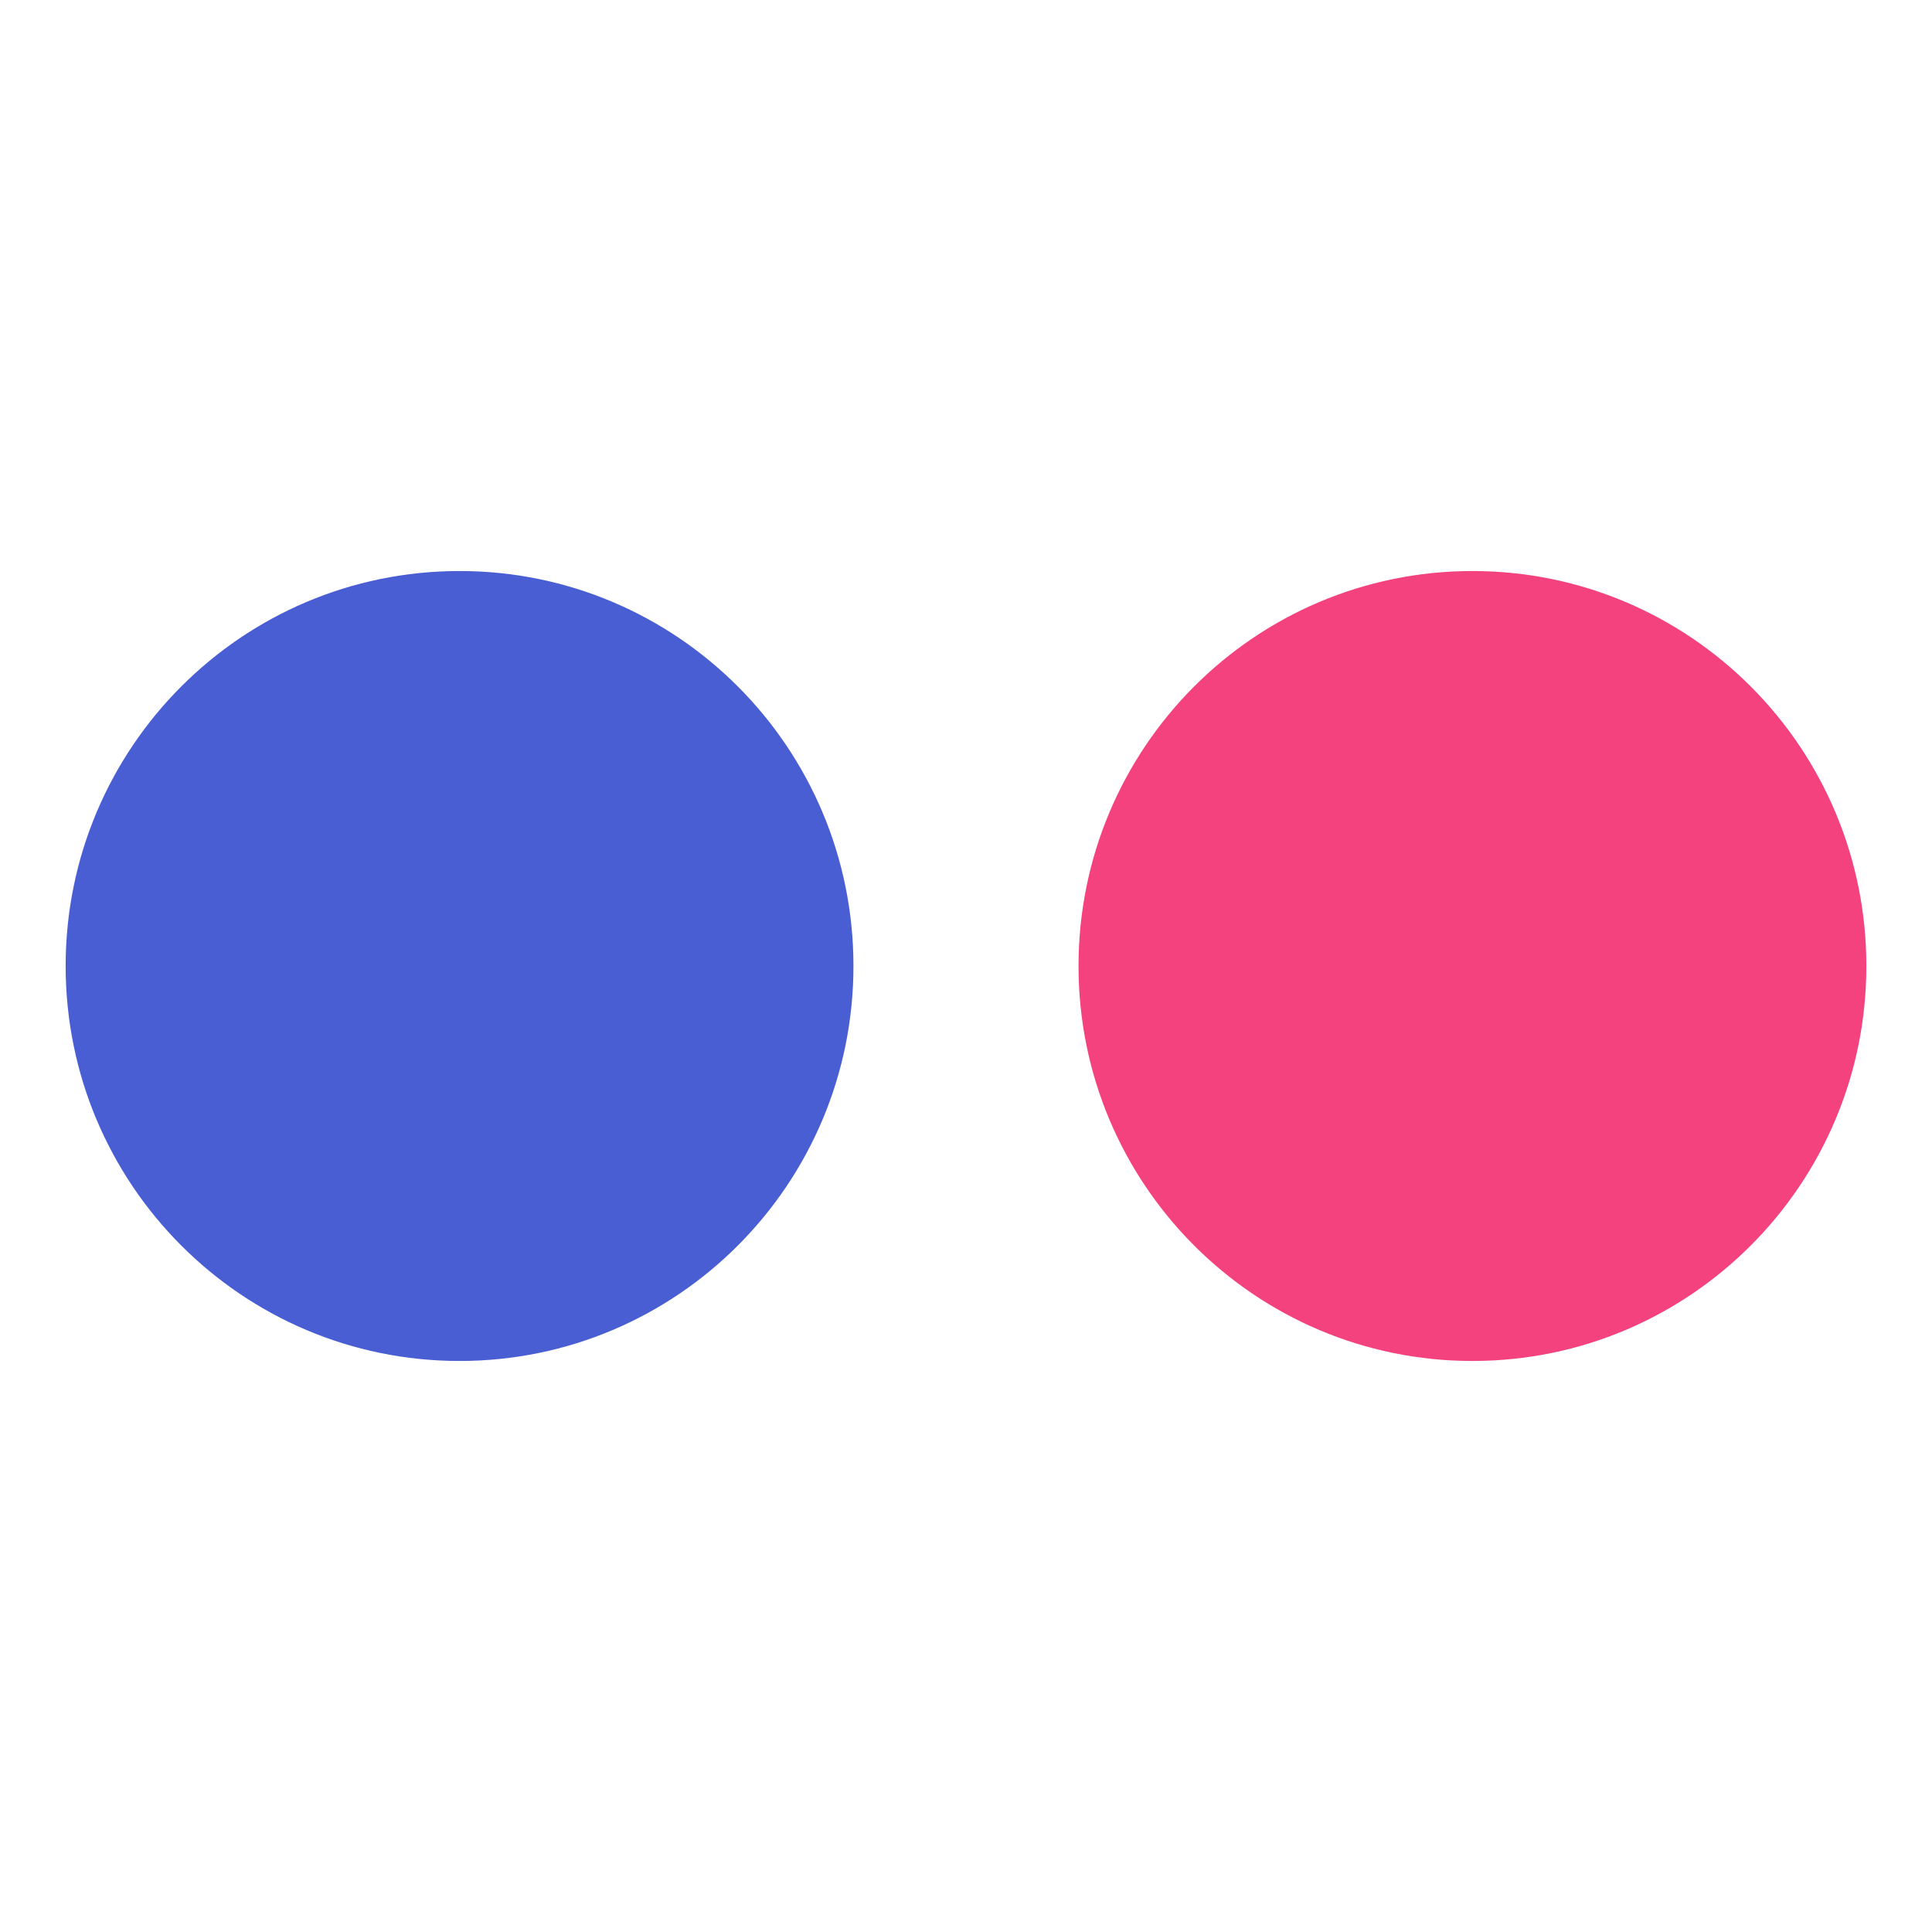
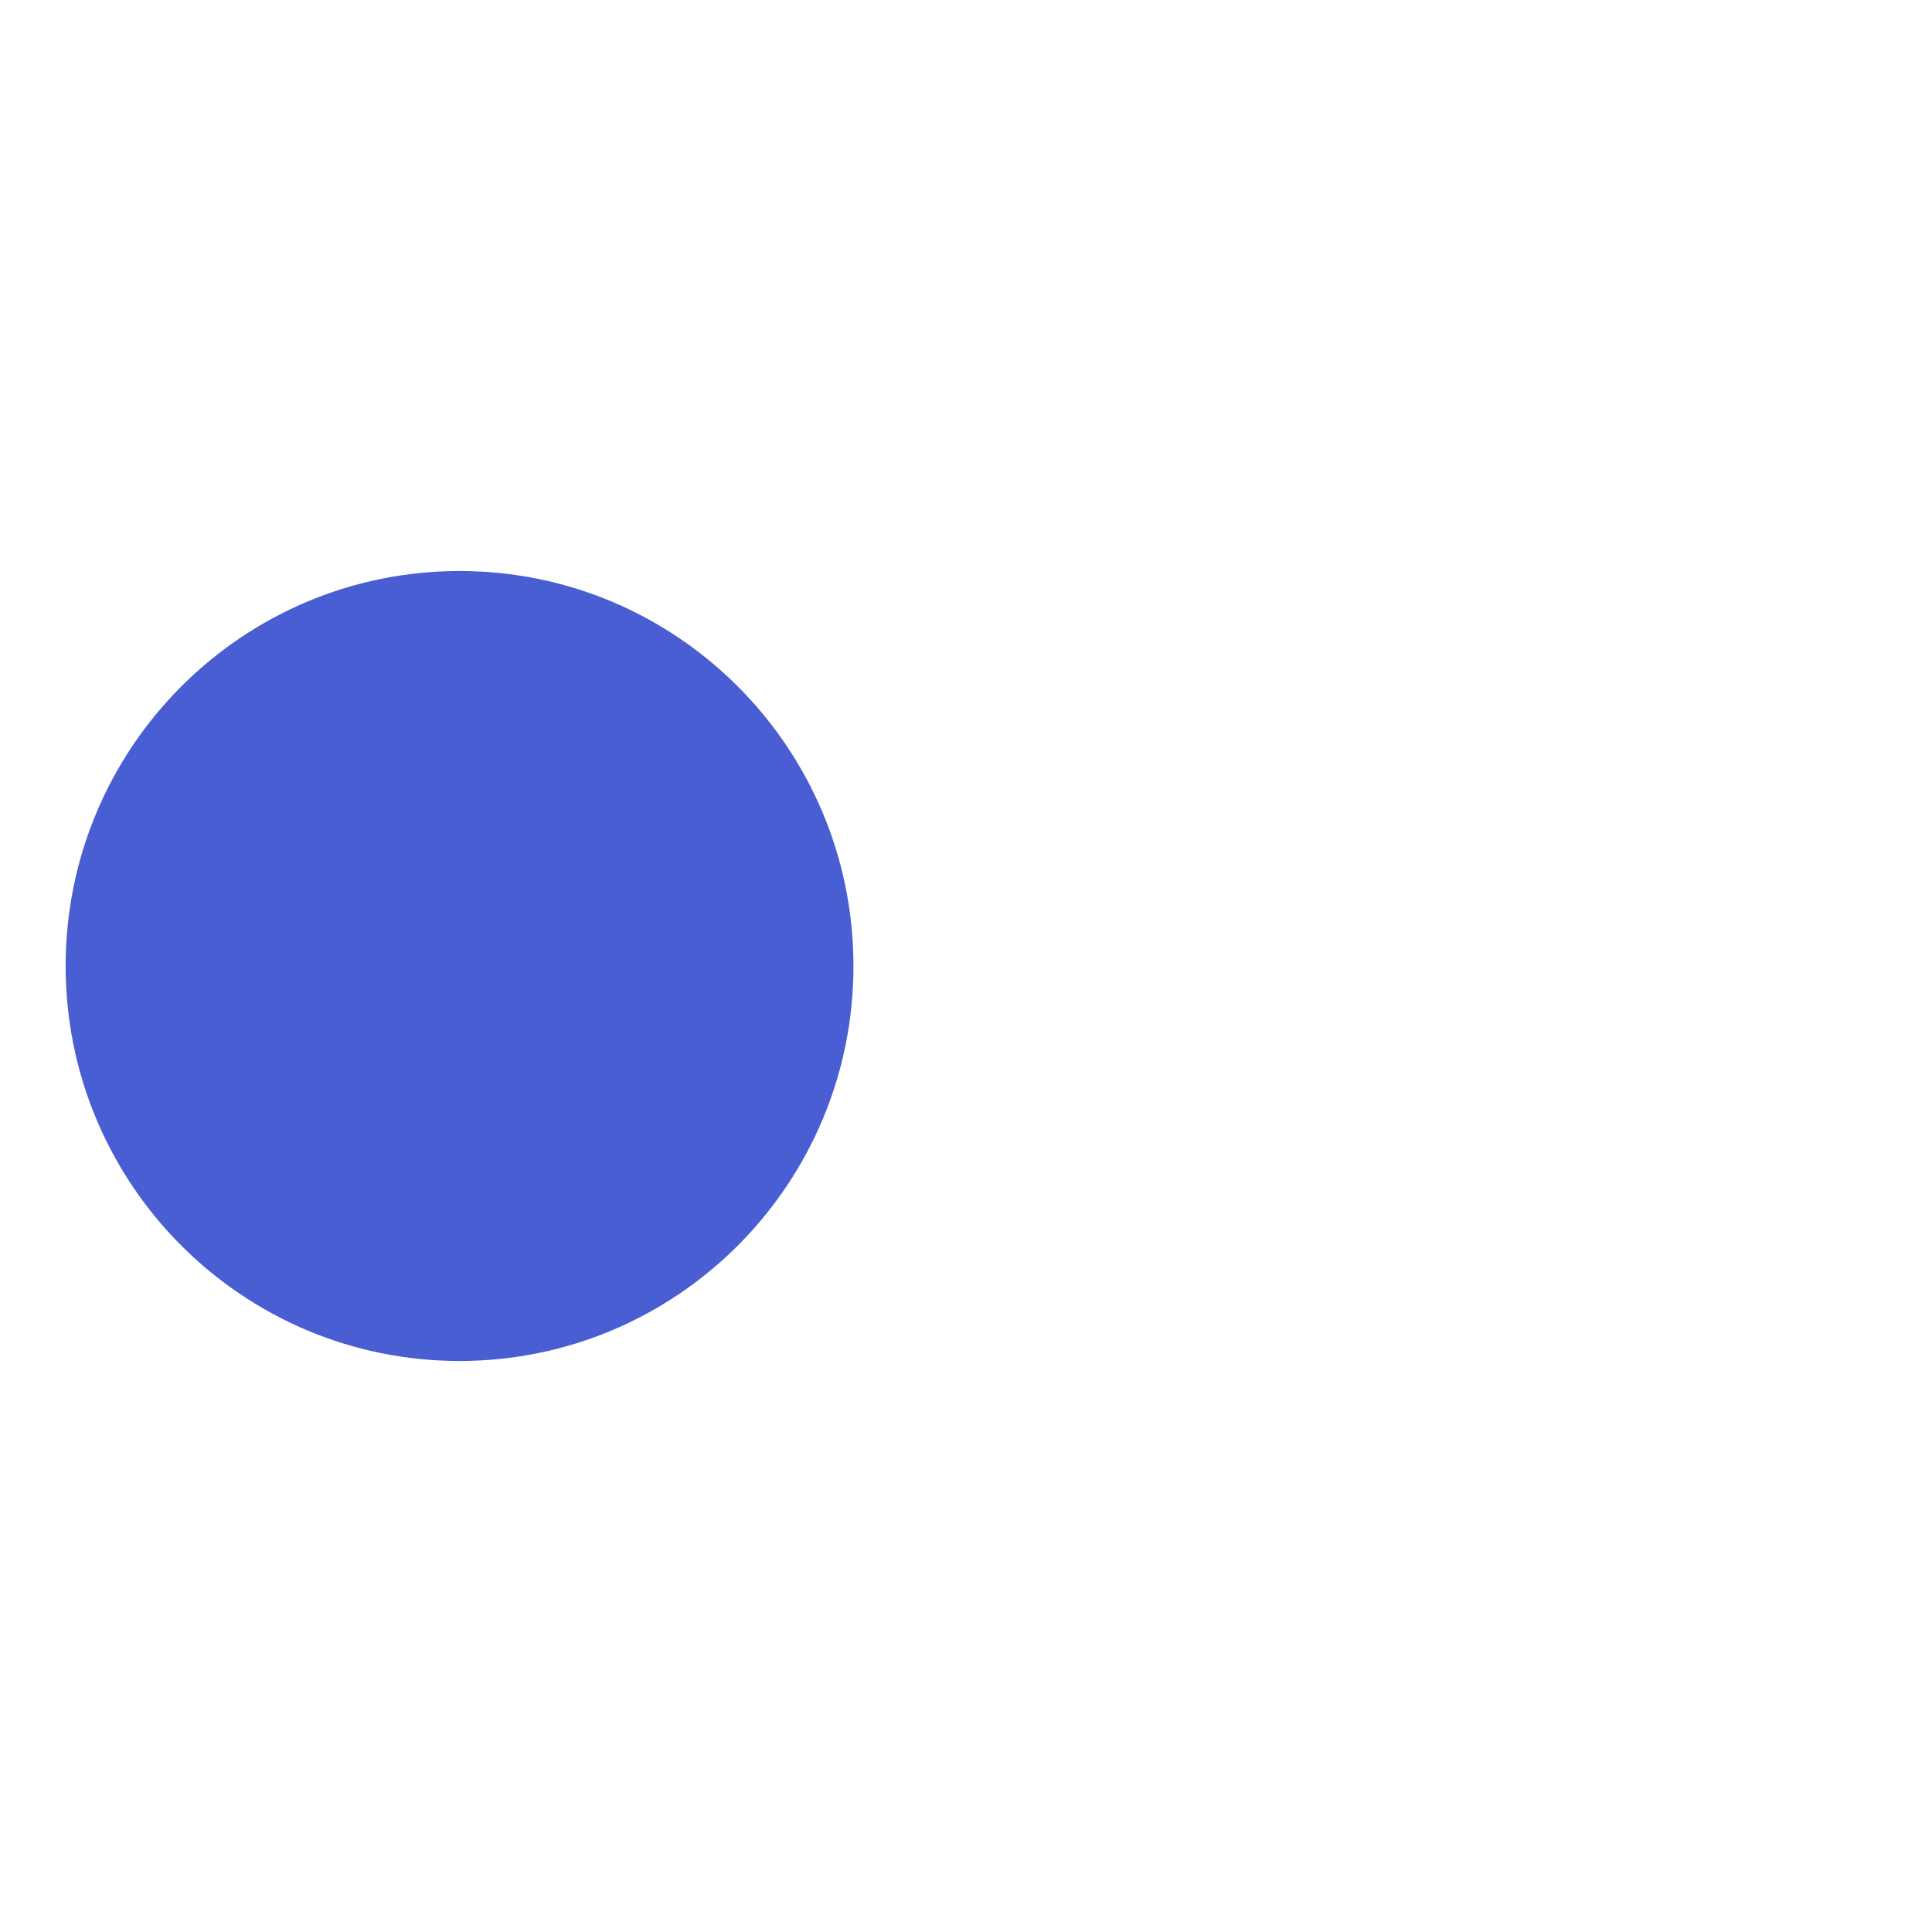
<svg xmlns="http://www.w3.org/2000/svg" height="512px" style="enable-background:new 0 0 512 512;" viewBox="0 0 512 512" width="512px" xml:space="preserve">
  <g id="_x37_7-flickr">
    <g>
      <g>
-         <path d="M494.604,256c0,57.812-46.74,104.673-104.391,104.673S285.82,313.812,285.82,256     c0-57.806,46.742-104.673,104.393-104.673S494.604,198.194,494.604,256L494.604,256z M494.604,256" style="fill:#F4427E;" />
-         <path d="M226.174,256c0,57.812-46.735,104.673-104.385,104.673c-57.652,0-104.392-46.861-104.392-104.673     c0-57.806,46.739-104.673,104.392-104.673C179.439,151.327,226.174,198.194,226.174,256L226.174,256z M226.174,256" style="fill:#495ED3;" />
+         <path d="M226.174,256c0,57.812-46.735,104.673-104.385,104.673c-57.652,0-104.392-46.861-104.392-104.673     c0-57.806,46.739-104.673,104.392-104.673C179.439,151.327,226.174,198.194,226.174,256L226.174,256M226.174,256" style="fill:#495ED3;" />
      </g>
    </g>
  </g>
  <g id="Layer_1" />
</svg>